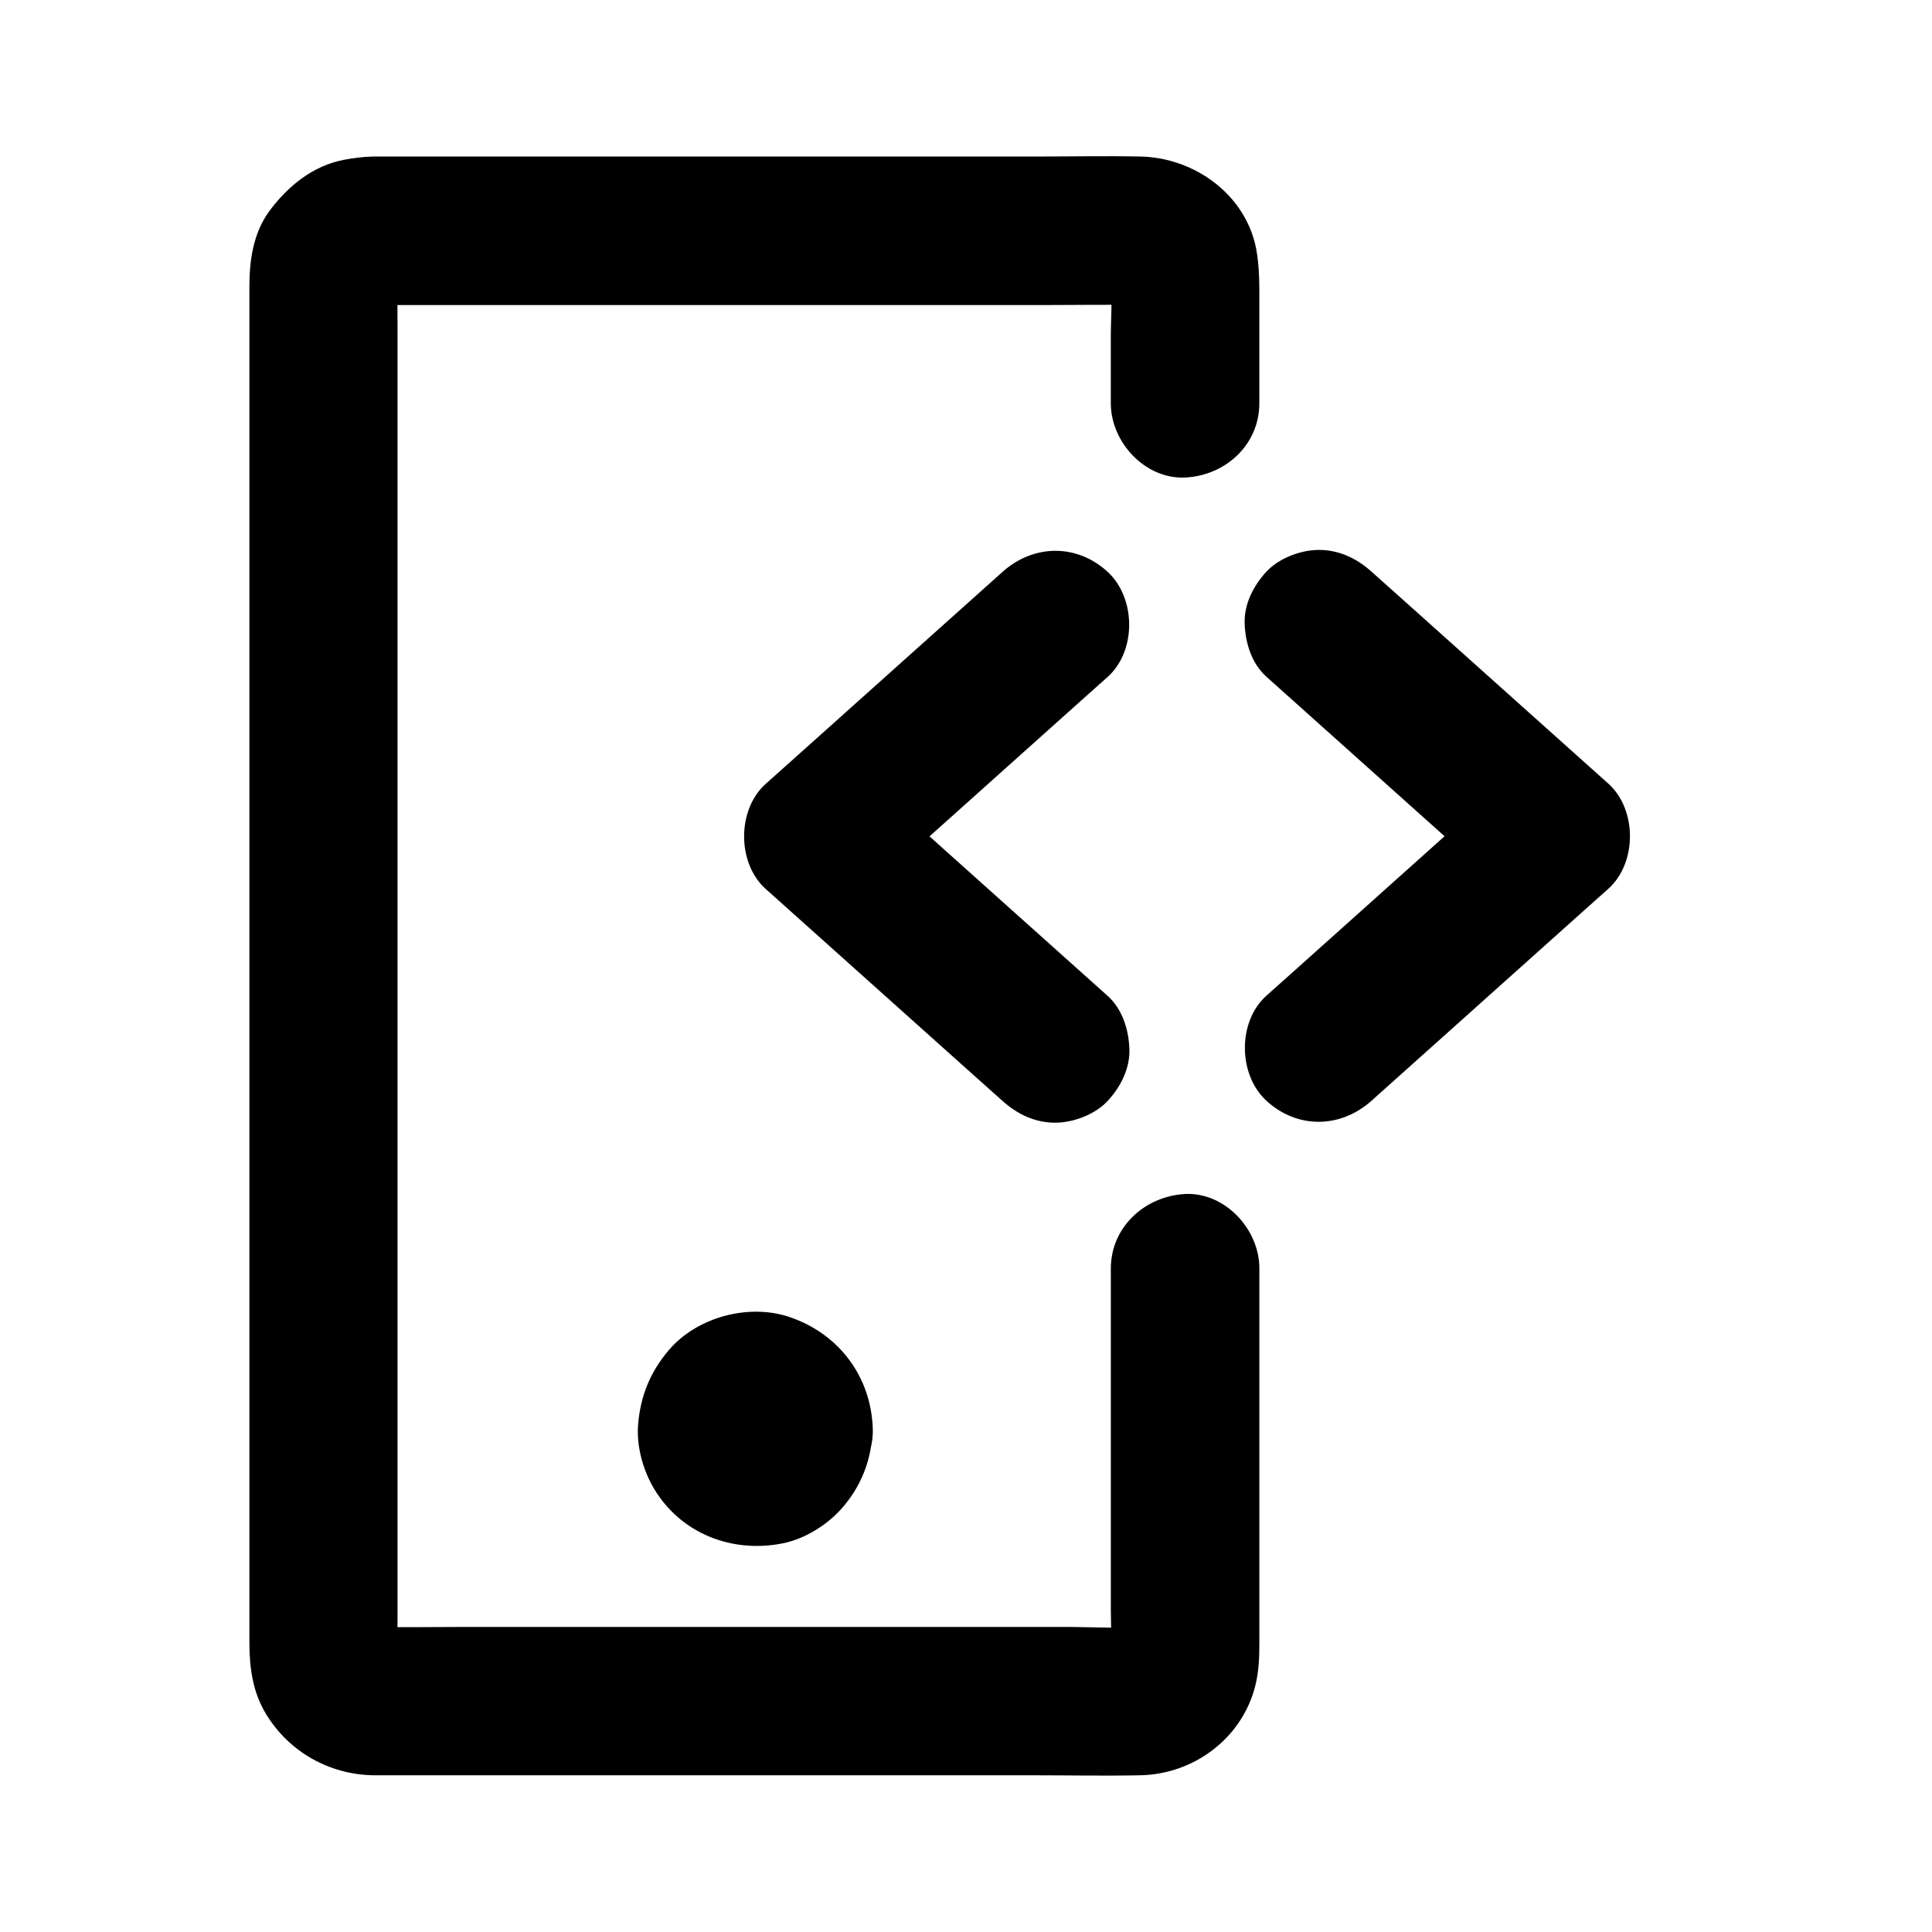
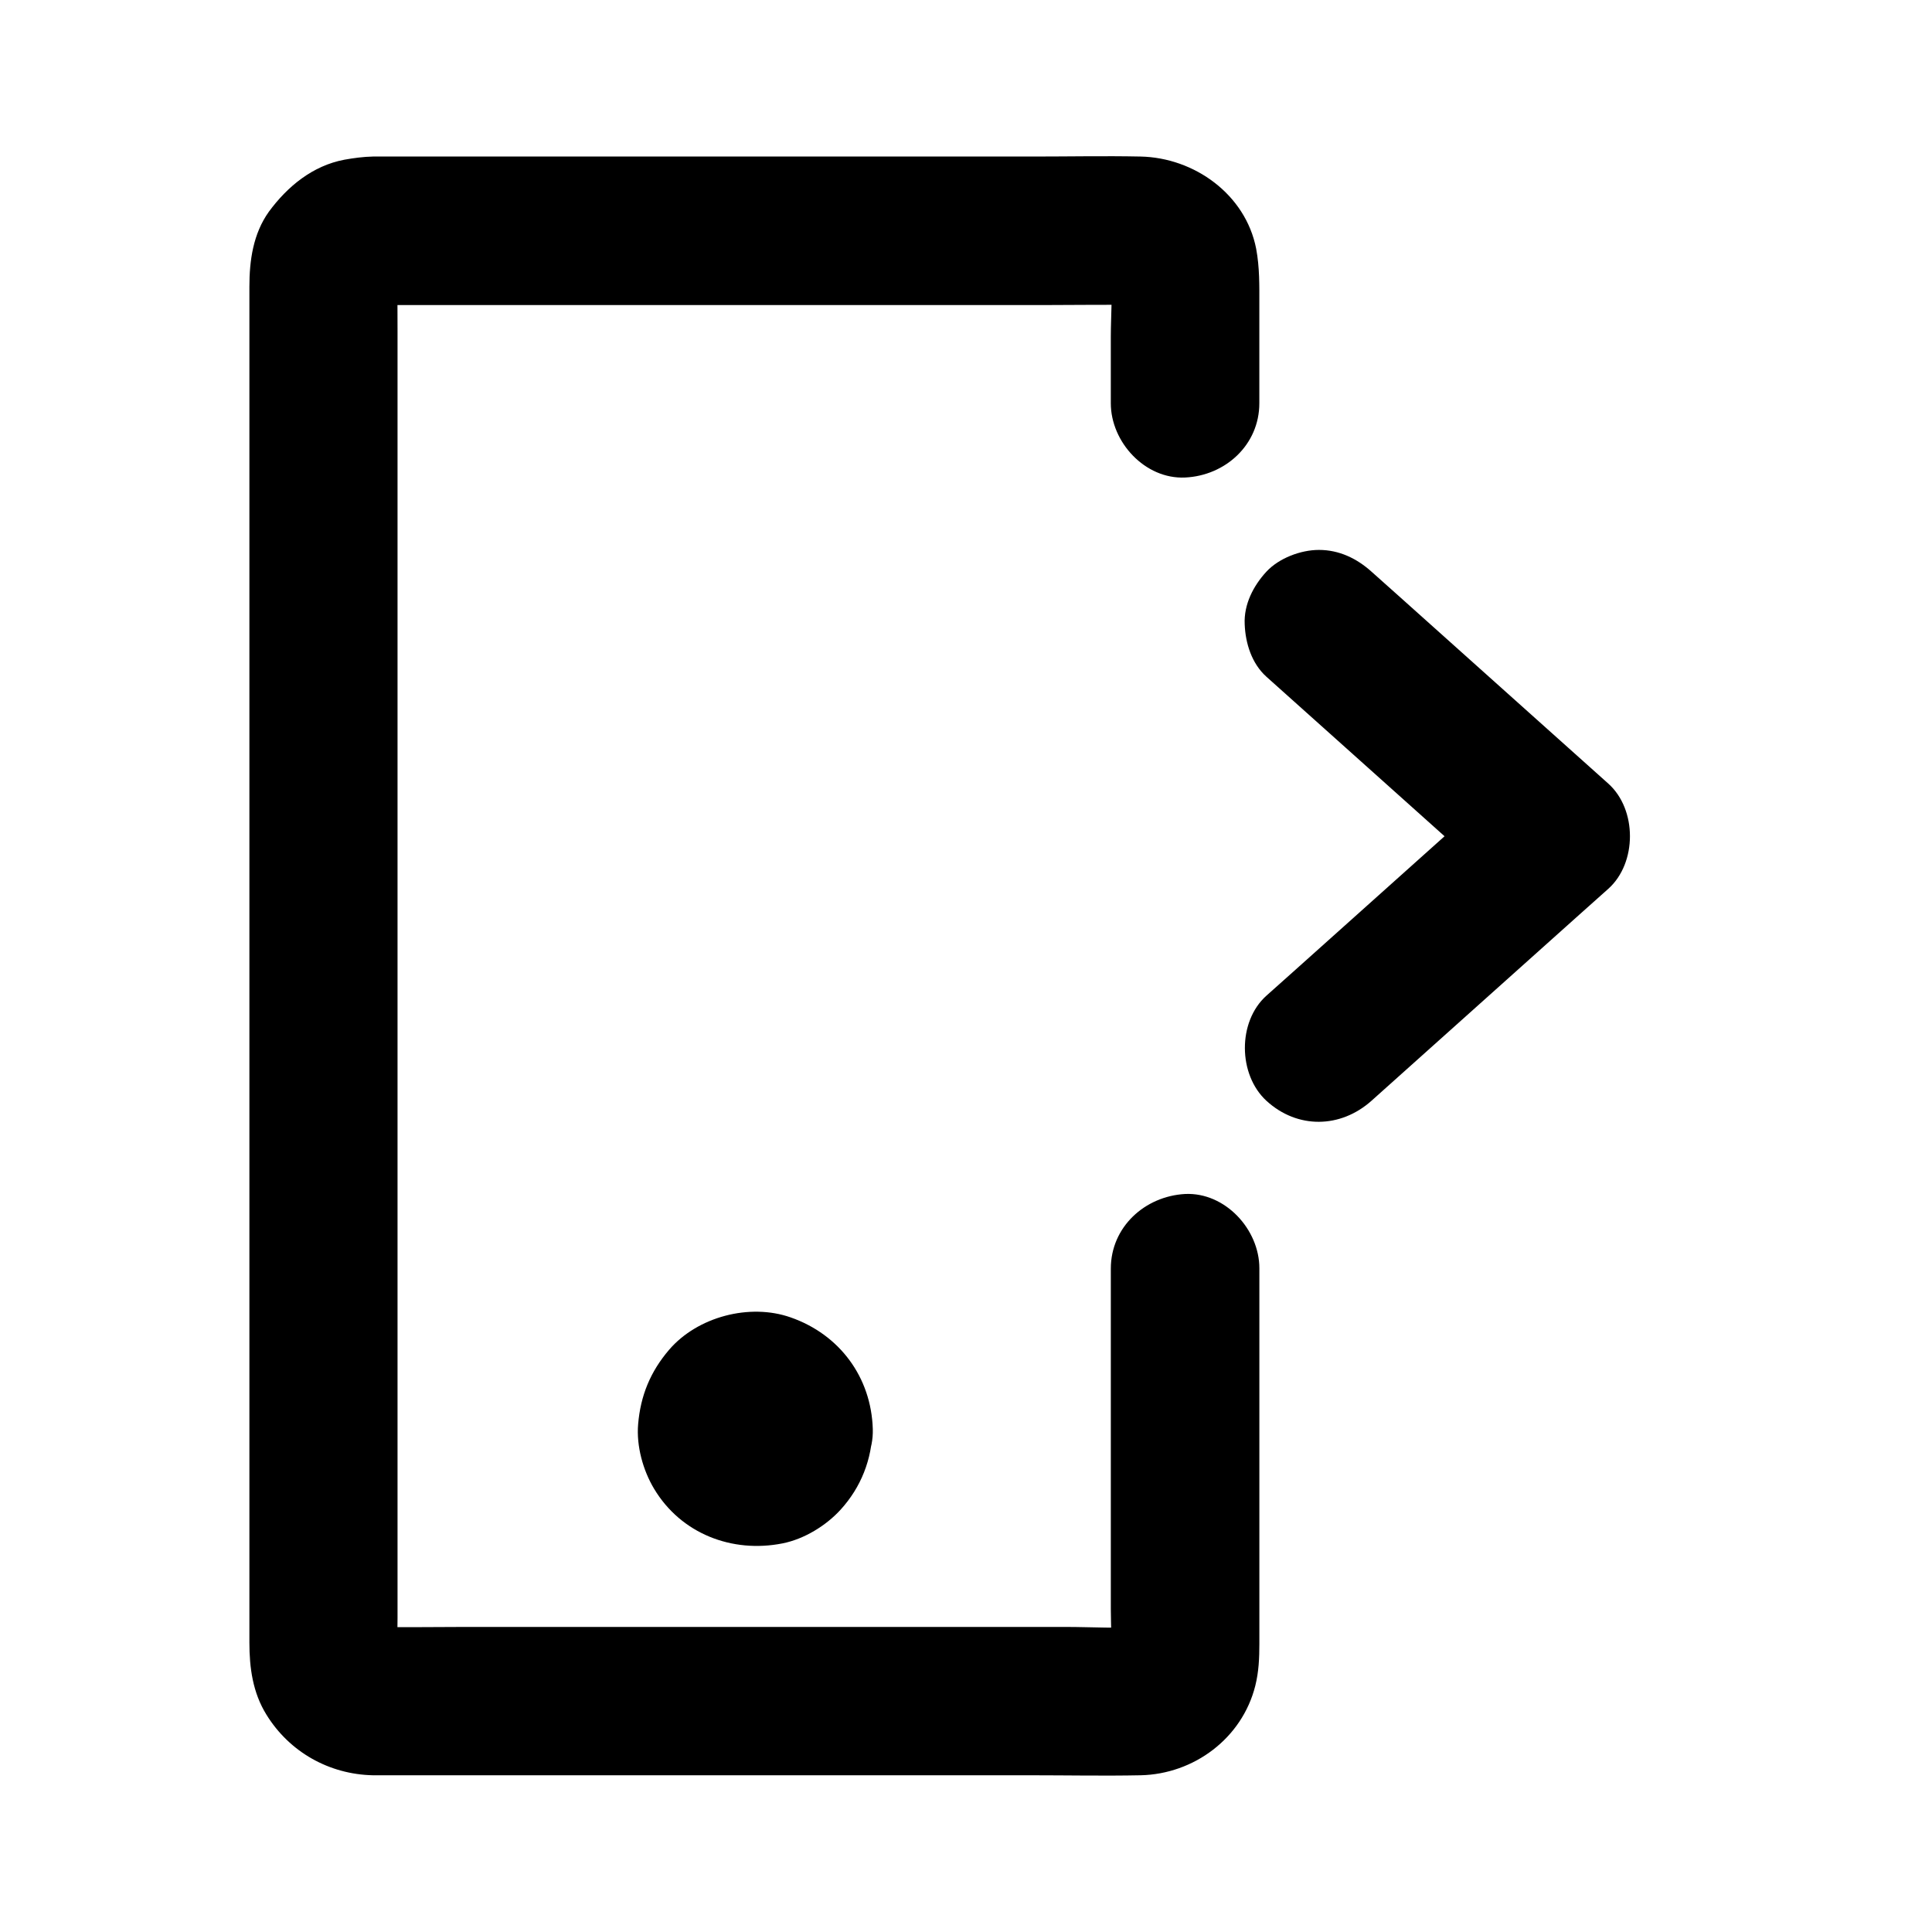
<svg xmlns="http://www.w3.org/2000/svg" fill="#000000" width="800px" height="800px" version="1.1" viewBox="144 144 512 512">
  <g>
-     <path d="m437.54 407.92c-7.035-6.297-14.07-12.594-21.105-18.895-11.316-10.137-22.582-20.223-33.898-30.355-2.609-2.312-5.164-4.625-7.773-6.938v27.848c7.035-6.297 14.07-12.594 21.105-18.895 11.316-10.137 22.582-20.223 33.898-30.355 2.609-2.312 5.164-4.625 7.773-6.938 7.676-6.887 7.527-20.91 0-27.848-8.215-7.527-19.633-7.332-27.848 0-7.035 6.297-14.07 12.594-21.105 18.895-11.316 10.137-22.582 20.223-33.898 30.355-2.609 2.312-5.164 4.625-7.773 6.938-7.625 6.84-7.625 21.008 0 27.848 7.035 6.297 14.07 12.594 21.105 18.895 11.316 10.137 22.582 20.223 33.898 30.355 2.609 2.312 5.164 4.625 7.773 6.938 3.887 3.492 8.562 5.758 13.922 5.758 4.82 0 10.578-2.164 13.922-5.758 3.445-3.738 6.004-8.66 5.758-13.922-0.195-5.019-1.867-10.43-5.754-13.926z" />
    <path d="m479.61 323.34c7.035 6.297 14.07 12.594 21.105 18.895 11.316 10.137 22.582 20.223 33.898 30.355 2.609 2.312 5.164 4.625 7.773 6.938v-27.848c-7.035 6.297-14.07 12.594-21.105 18.895-11.316 10.137-22.582 20.223-33.898 30.355-2.609 2.312-5.164 4.625-7.773 6.938-7.676 6.887-7.527 20.91 0 27.848 8.215 7.527 19.633 7.332 27.848 0 7.035-6.297 14.07-12.594 21.105-18.895 11.316-10.137 22.582-20.223 33.898-30.355 2.609-2.312 5.164-4.625 7.773-6.938 7.625-6.84 7.625-21.008 0-27.848-7.035-6.297-14.07-12.594-21.105-18.895-11.316-10.137-22.582-20.223-33.898-30.355-2.609-2.312-5.164-4.625-7.773-6.938-3.887-3.492-8.562-5.758-13.922-5.758-4.82 0-10.578 2.164-13.922 5.758-3.445 3.738-6.004 8.66-5.758 13.922 0.191 5.07 1.867 10.434 5.754 13.926z" />
    <path d="m438.38 480.2v35.078 55.25c0 4.527 0.395 9.25-0.148 13.777 0.246-1.723 0.492-3.492 0.688-5.215-0.195 1.082-0.492 2.117-0.887 3.102 0.641-1.574 1.328-3.148 1.969-4.723-0.441 0.984-0.934 1.871-1.574 2.754 1.031-1.328 2.066-2.656 3.102-3.984-0.641 0.836-1.328 1.574-2.164 2.215 1.328-1.031 2.656-2.066 3.984-3.102-0.836 0.641-1.723 1.133-2.656 1.574 1.574-0.641 3.148-1.328 4.723-1.969-1.031 0.395-2.016 0.641-3.102 0.789 1.723-0.246 3.492-0.492 5.215-0.688-6.988 0.59-14.168 0.098-21.156 0.098h-48.906-59.137-51.219c-8.117 0-16.234 0.148-24.355 0-0.543 0-1.082-0.051-1.625-0.098 1.723 0.246 3.492 0.492 5.215 0.688-1.133-0.148-2.164-0.441-3.199-0.789 1.574 0.641 3.148 1.328 4.723 1.969-1.23-0.543-2.363-1.18-3.394-1.969 1.328 1.031 2.656 2.066 3.984 3.102-0.836-0.738-1.574-1.477-2.312-2.363 1.031 1.328 2.066 2.656 3.102 3.984-0.641-0.887-1.18-1.82-1.625-2.805 0.641 1.574 1.328 3.148 1.969 4.723-0.395-1.031-0.688-2.066-0.836-3.199 0.246 1.723 0.492 3.492 0.688 5.215-0.297-3.59-0.098-7.231-0.098-10.824v-26.422-39.312-48.02-52.645-53.184-49.543-42.016-29.961c0-4.676-0.051-9.297 0-13.973 0-0.641 0-1.23 0.098-1.871-0.246 1.723-0.492 3.492-0.688 5.215 0.148-1.082 0.441-2.117 0.836-3.102-0.641 1.574-1.328 3.148-1.969 4.723 0.441-0.984 0.984-1.871 1.625-2.707-1.031 1.328-2.066 2.656-3.102 3.984 0.688-0.836 1.426-1.523 2.312-2.215-1.328 1.031-2.656 2.066-3.984 3.102 0.887-0.641 1.82-1.18 2.805-1.625-1.574 0.641-3.148 1.328-4.723 1.969 1.031-0.395 2.066-0.688 3.148-0.887-1.723 0.246-3.492 0.492-5.215 0.688 2.312-0.297 4.723-0.148 7.086-0.148h14.613 48.855 59.582 50.973c8.117 0 16.285-0.148 24.402 0 0.738 0 1.477 0.051 2.215 0.148-1.723-0.246-3.492-0.492-5.215-0.688 0.836 0.148 1.625 0.395 2.41 0.641-1.574-0.641-3.148-1.328-4.723-1.969 0.934 0.395 1.82 0.887 2.656 1.477-1.328-1.031-2.656-2.066-3.984-3.102 0.789 0.641 1.523 1.328 2.164 2.117-1.031-1.328-2.066-2.656-3.102-3.984 0.641 0.836 1.133 1.672 1.574 2.609-0.641-1.574-1.328-3.148-1.969-4.723 0.395 0.984 0.688 1.969 0.887 3.051-0.246-1.723-0.492-3.492-0.688-5.215 0.738 5.902 0.148 12.152 0.148 18.105v17.562c0 10.281 9.055 20.172 19.68 19.68 10.676-0.492 19.68-8.66 19.68-19.68v-26.176c0-5.019 0.098-9.742-0.836-14.762-2.801-14.406-16.379-24.148-30.648-24.445-9.445-0.195-18.941 0-28.387 0h-62.188-67.109-42.461-3.297c-2.508 0.051-5.066 0.395-7.527 0.836-8.414 1.574-15.105 7.086-20.023 13.777-4.184 5.856-5.168 12.941-5.168 19.879v28.34 51.117 64.848 69.961 64.945 51.512 28.586c0 6.691 0.887 13.285 4.527 19.141 6.102 9.891 16.629 15.793 28.191 16.039h3.102 41.871 66.961 62.434c9.691 0 19.387 0.195 29.078 0 14.121-0.297 26.914-9.789 30.406-23.715 0.934-3.738 1.082-7.379 1.082-11.168v-22.535-64.156-12.793c0-10.281-9.055-20.172-19.68-19.68-10.68 0.59-19.684 8.758-19.684 19.777z" />
    <path d="m335.94 522.75c0 0.441-0.051 0.887-0.098 1.328 0.246-1.723 0.492-3.492 0.688-5.215-0.148 1.082-0.441 2.117-0.836 3.102 0.641-1.574 1.328-3.148 1.969-4.723-0.441 0.984-0.984 1.871-1.625 2.707 1.031-1.328 2.066-2.656 3.102-3.984-0.543 0.641-1.133 1.23-1.77 1.77 1.328-1.031 2.656-2.066 3.984-3.102-0.836 0.641-1.723 1.18-2.707 1.625 1.574-0.641 3.148-1.328 4.723-1.969-1.031 0.395-2.016 0.641-3.102 0.836 1.723-0.246 3.492-0.492 5.215-0.688-0.887 0.098-1.77 0.098-2.656 0 1.723 0.246 3.492 0.492 5.215 0.688-1.082-0.148-2.117-0.441-3.102-0.836 1.574 0.641 3.148 1.328 4.723 1.969-0.984-0.441-1.871-0.984-2.707-1.625 1.328 1.031 2.656 2.066 3.984 3.102-0.641-0.543-1.23-1.133-1.77-1.77 1.031 1.328 2.066 2.656 3.102 3.984-0.641-0.836-1.18-1.723-1.625-2.707 0.641 1.574 1.328 3.148 1.969 4.723-0.395-1.031-0.641-2.016-0.836-3.102 0.246 1.723 0.492 3.492 0.688 5.215-0.098-0.887-0.098-1.77 0-2.656-0.246 1.723-0.492 3.492-0.688 5.215 0.148-1.082 0.441-2.117 0.836-3.102-0.641 1.574-1.328 3.148-1.969 4.723 0.441-0.984 0.984-1.871 1.625-2.707-1.031 1.328-2.066 2.656-3.102 3.984 0.543-0.641 1.133-1.23 1.77-1.77-1.328 1.031-2.656 2.066-3.984 3.102 0.836-0.641 1.723-1.18 2.707-1.625-1.574 0.641-3.148 1.328-4.723 1.969 1.031-0.395 2.016-0.641 3.102-0.836-1.723 0.246-3.492 0.492-5.215 0.688 0.887-0.098 1.77-0.098 2.656 0-1.723-0.246-3.492-0.492-5.215-0.688 1.082 0.148 2.117 0.441 3.102 0.836-1.574-0.641-3.148-1.328-4.723-1.969 0.984 0.441 1.871 0.984 2.707 1.625-1.328-1.031-2.656-2.066-3.984-3.102 0.641 0.543 1.23 1.133 1.77 1.77-1.031-1.328-2.066-2.656-3.102-3.984 0.641 0.836 1.18 1.723 1.625 2.707-0.641-1.574-1.328-3.148-1.969-4.723 0.395 1.031 0.641 2.016 0.836 3.102-0.246-1.723-0.492-3.492-0.688-5.215 0.047 0.441 0.098 0.883 0.098 1.328 0.148 5.117 2.117 10.234 5.758 13.922 3.394 3.394 9.004 6.004 13.922 5.758 10.43-0.441 19.977-8.66 19.68-19.68-0.395-13.777-8.809-25.094-21.746-29.617-10.875-3.836-24.699-0.195-32.227 8.562-4.969 5.805-7.578 12.152-8.215 19.73-0.492 5.758 1.277 12.203 4.231 17.121 7.133 11.906 20.664 17.121 34.047 14.465 5.707-1.133 11.512-4.676 15.398-8.953 5.41-5.953 8.266-13.285 8.461-21.305 0.297-10.281-9.25-20.121-19.68-19.68-10.871 0.488-19.336 8.652-19.629 19.676z" />
  </g>
</svg>